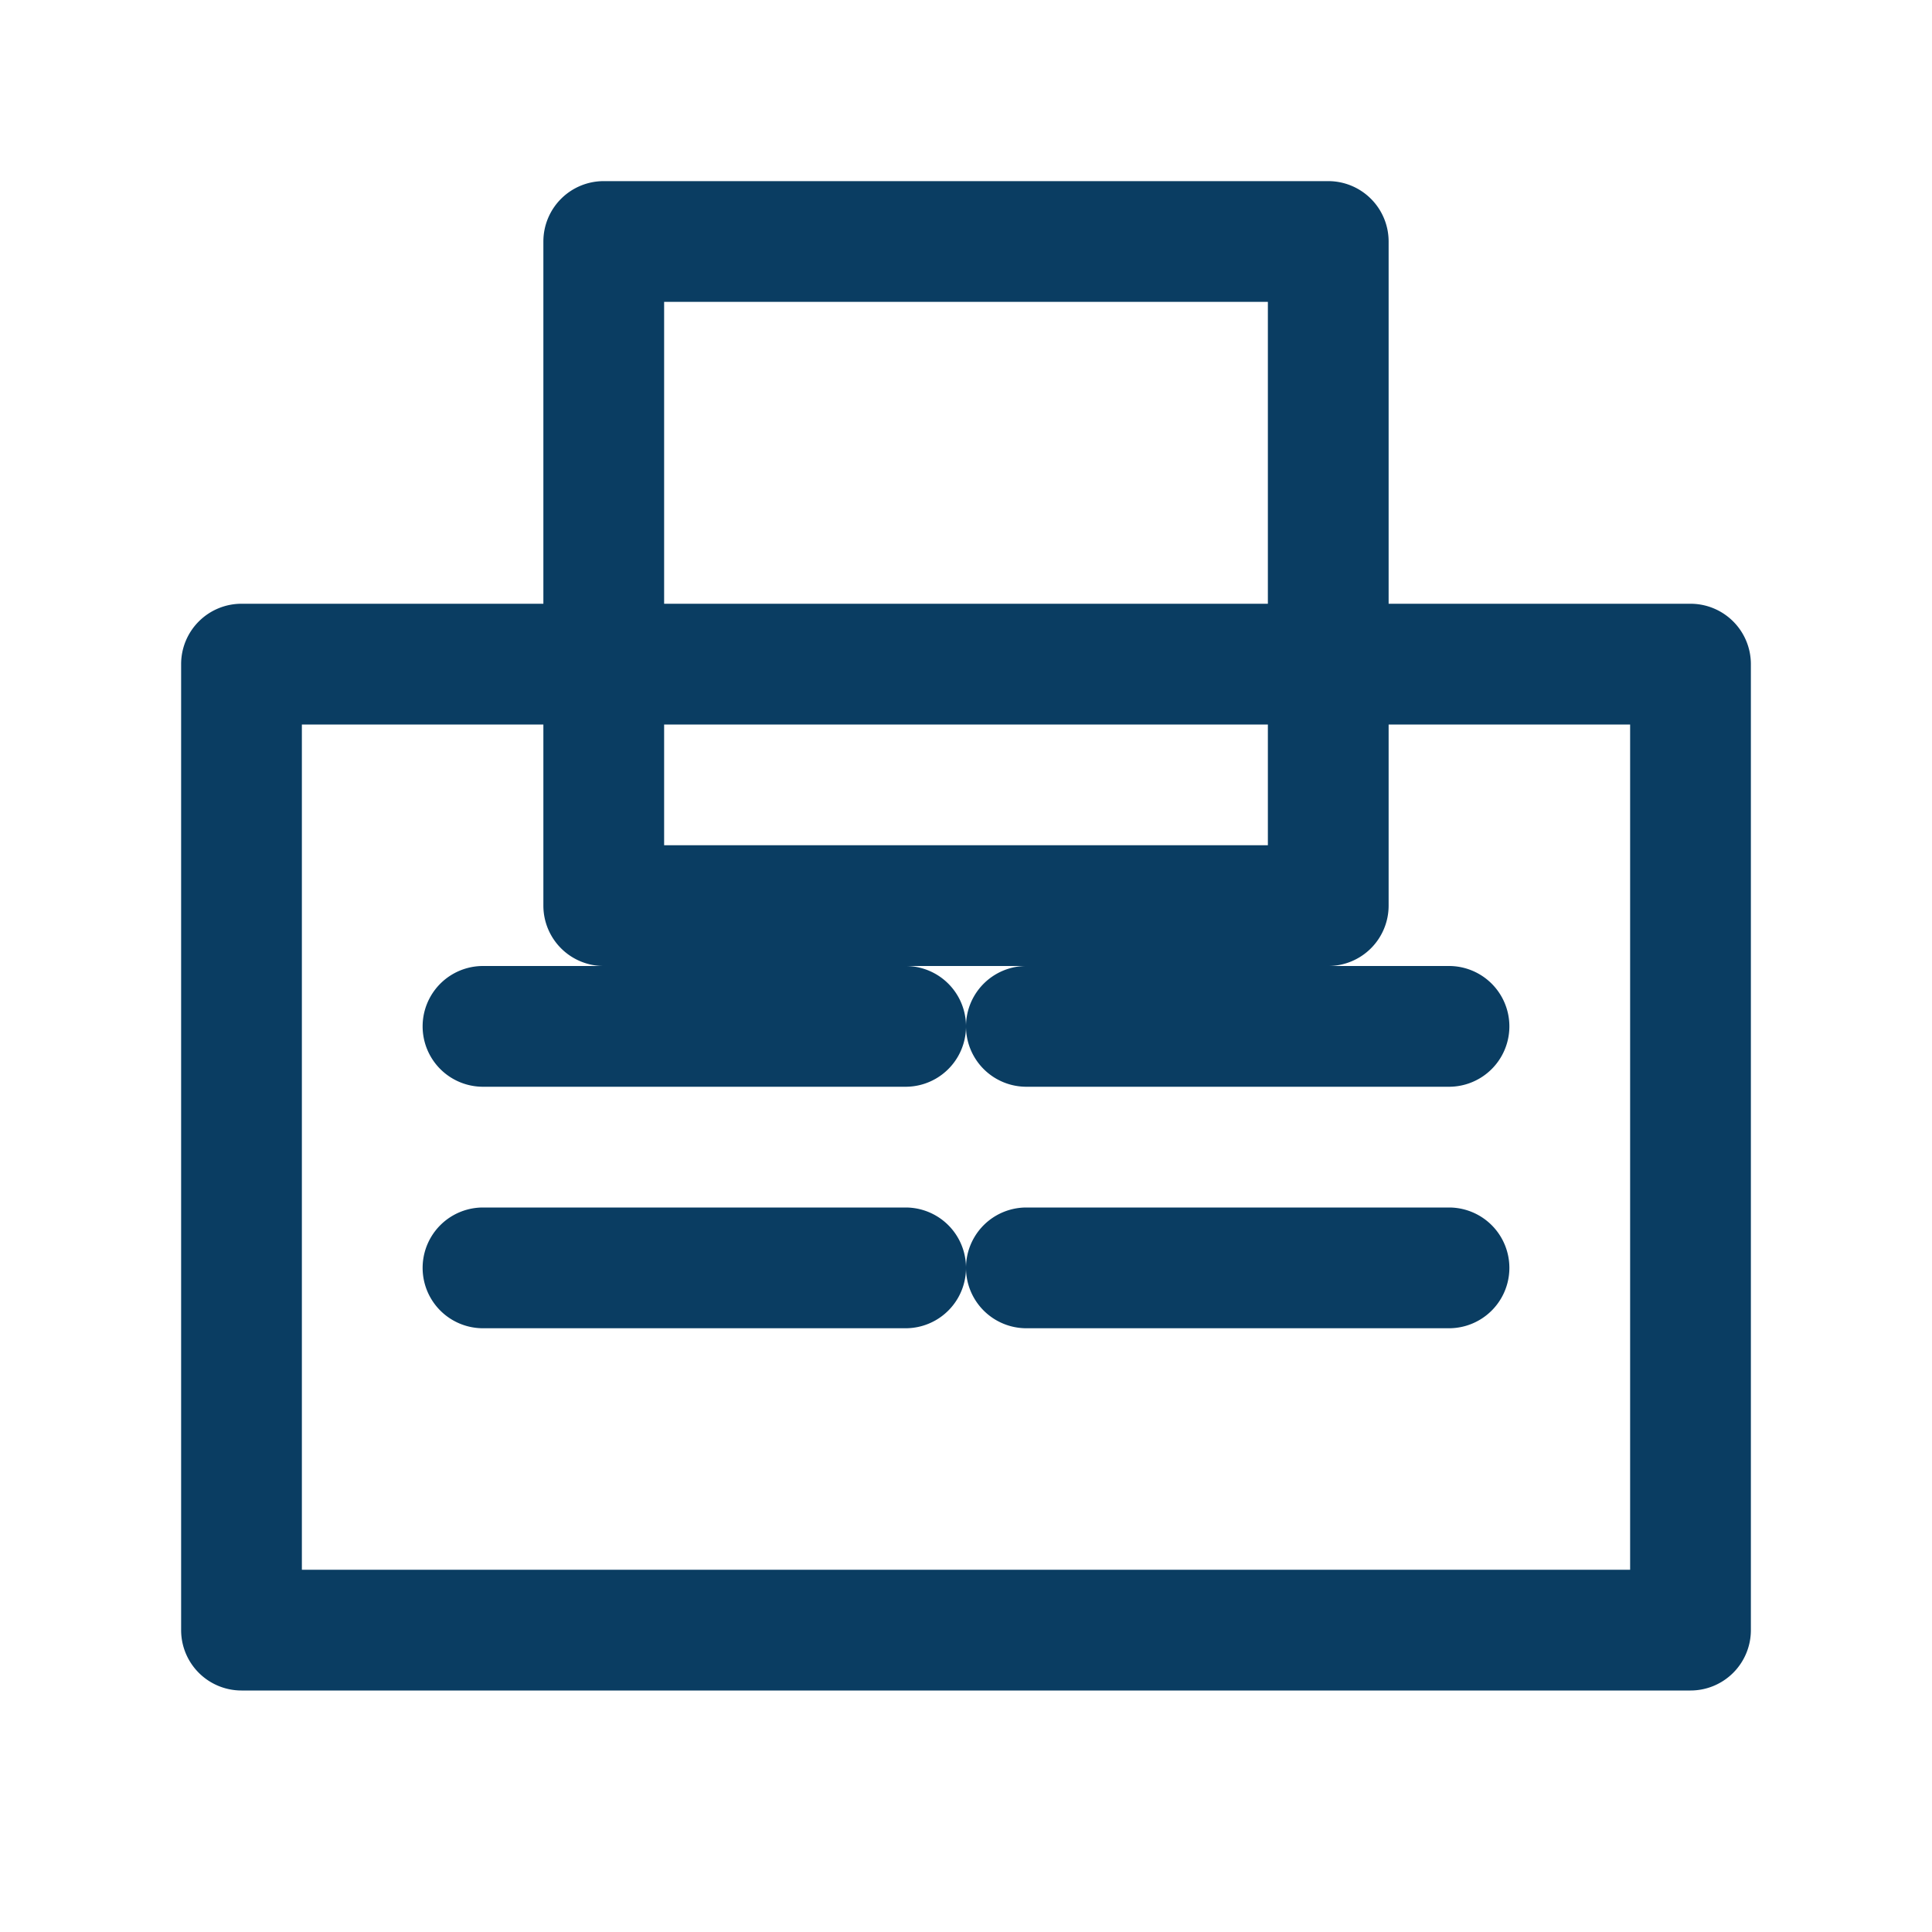
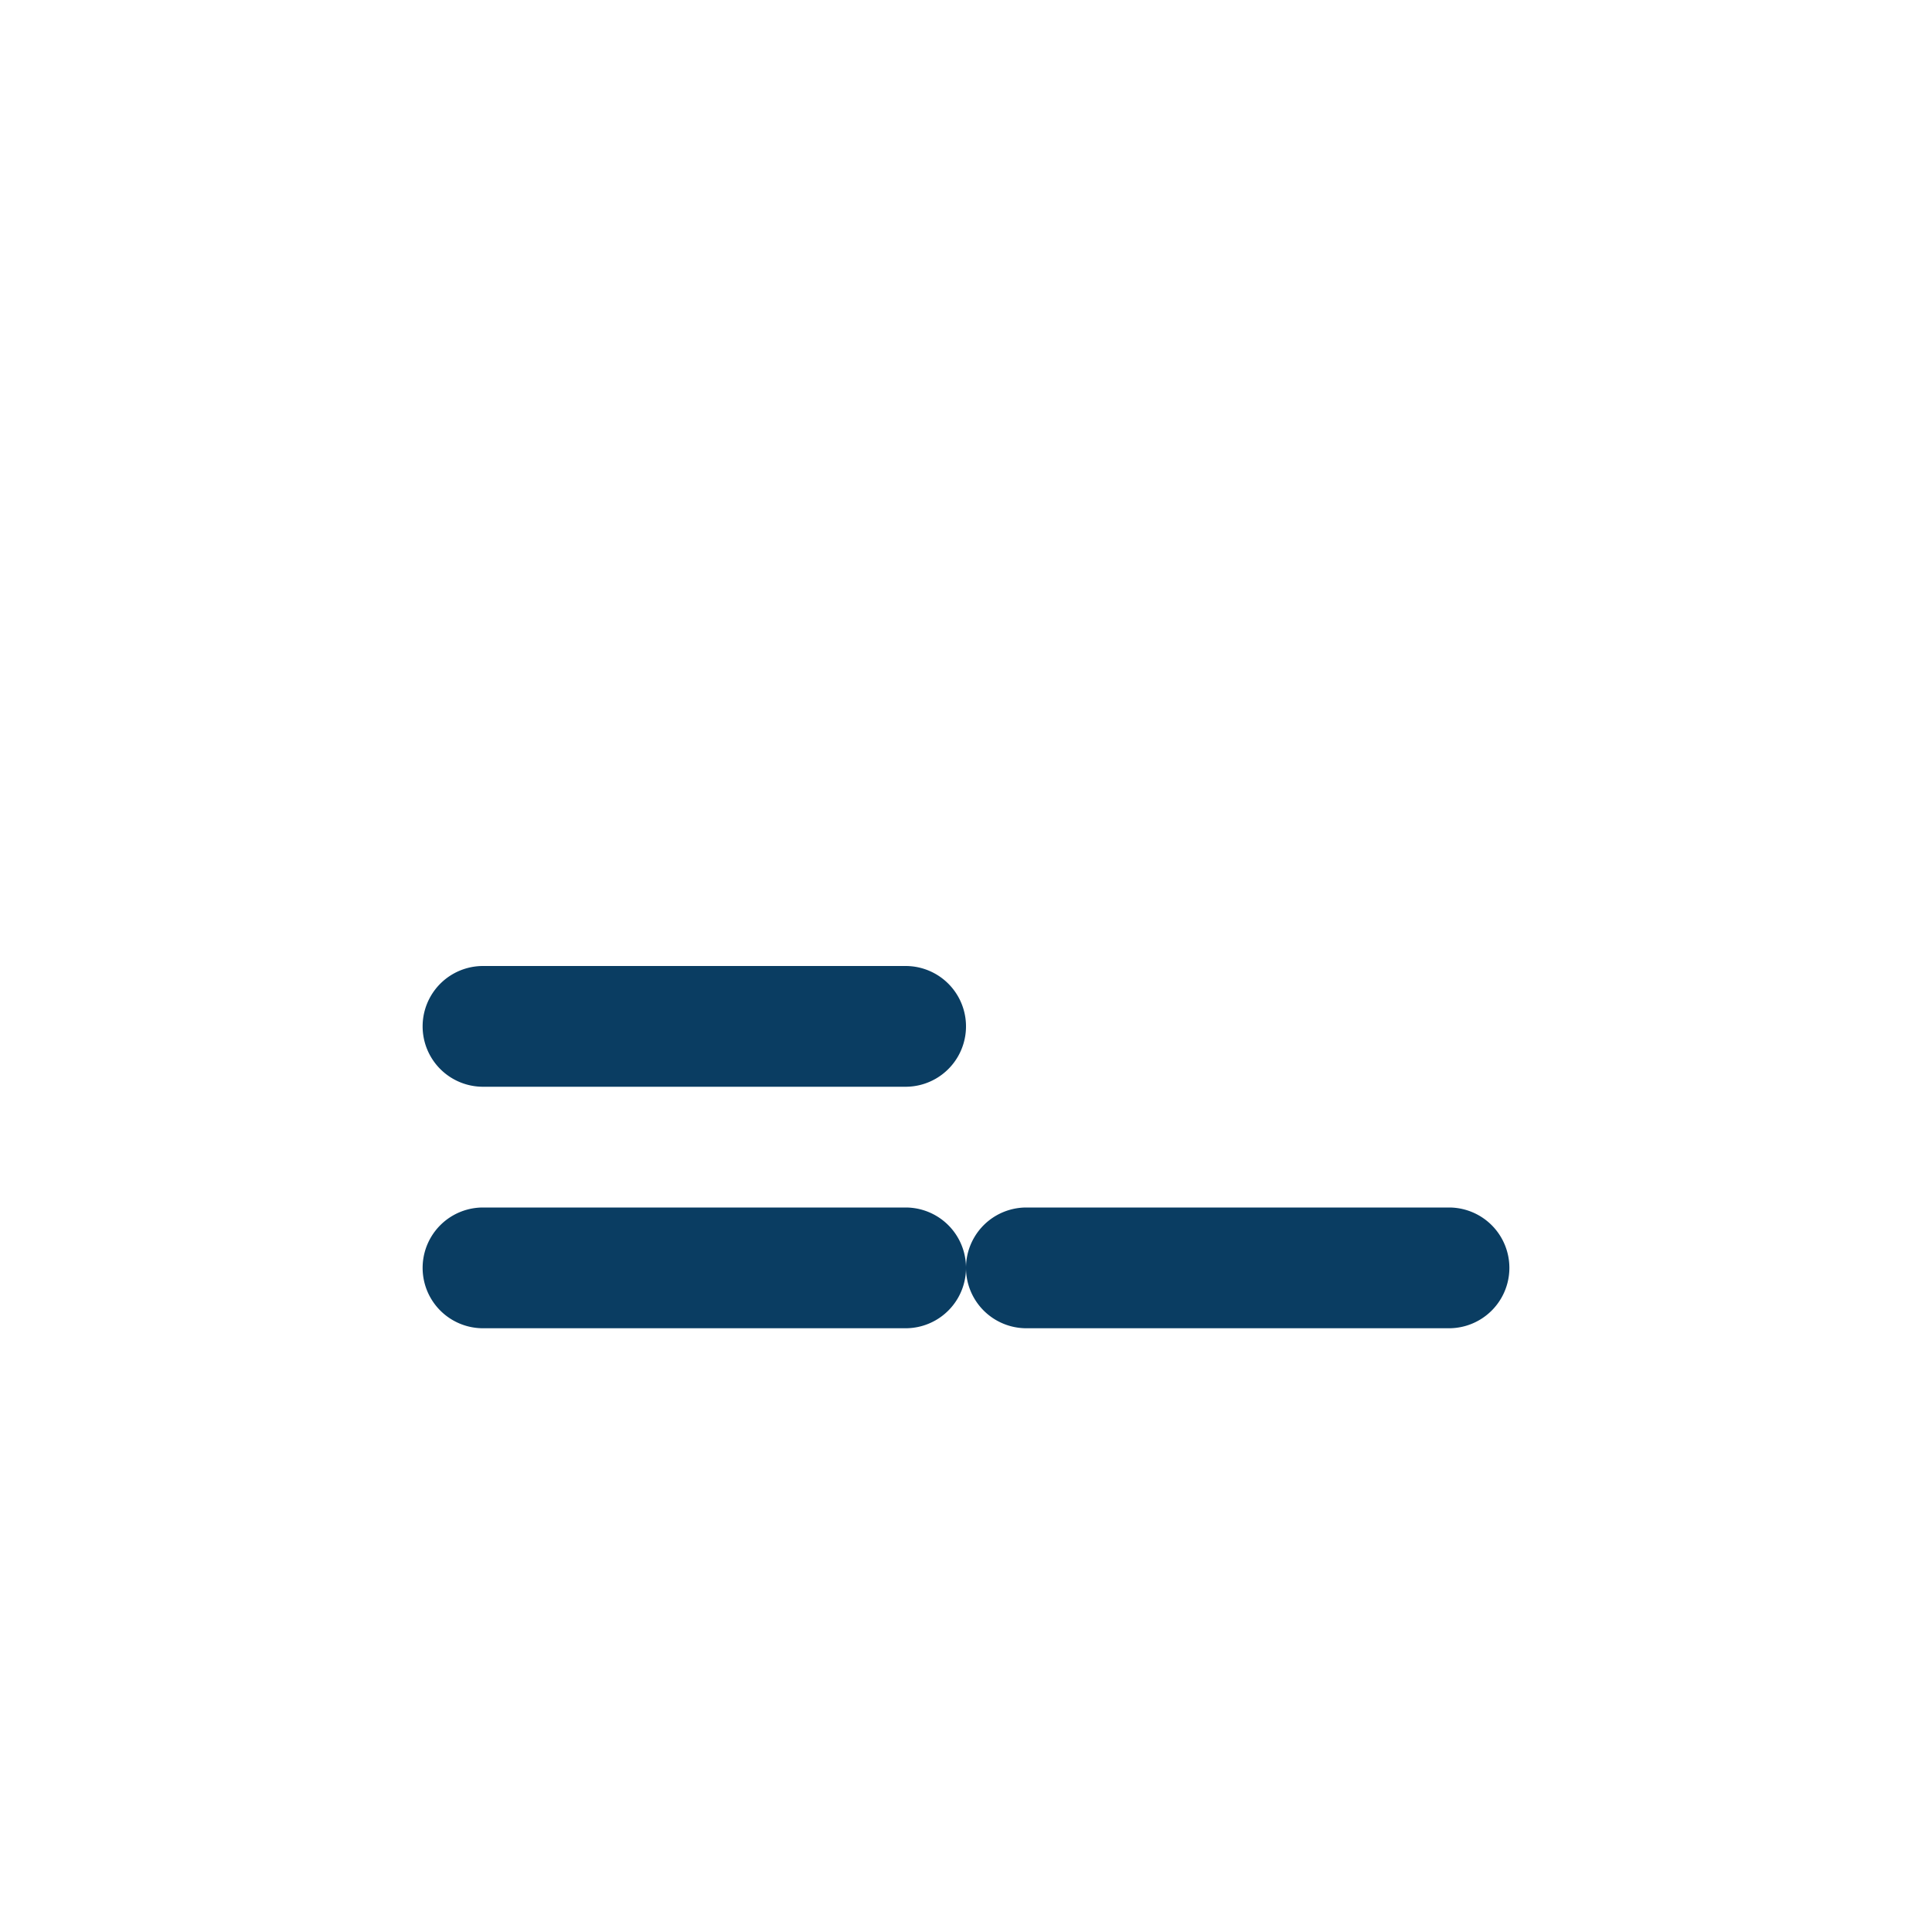
<svg xmlns="http://www.w3.org/2000/svg" viewBox="0 0 64 64" width="64" height="64">
-   <path fill="#0a3d62" d="M56,20H46V8a2,2,0,0,0-2-2H20a2,2,0,0,0-2,2V20H8a2,2,0,0,0-2,2V54a2,2,0,0,0,2,2H56a2,2,0,0,0,2-2V22A2,2,0,0,0,56,20ZM22,10H42V20H22ZM54,52H10V24h8V30a2,2,0,0,0,2,2H44a2,2,0,0,0,2-2V24h8ZM42,28H22V24H42Z" />
  <path fill="#0a3d62" d="M16,36H30a2,2,0,0,0,0-4H16a2,2,0,0,0,0,4Z" />
  <path fill="#0a3d62" d="M16,44H30a2,2,0,0,0,0-4H16a2,2,0,0,0,0,4Z" />
-   <path fill="#0a3d62" d="M34,36H48a2,2,0,0,0,0-4H34a2,2,0,0,0,0,4Z" />
  <path fill="#0a3d62" d="M34,44H48a2,2,0,0,0,0-4H34a2,2,0,0,0,0,4Z" />
</svg>